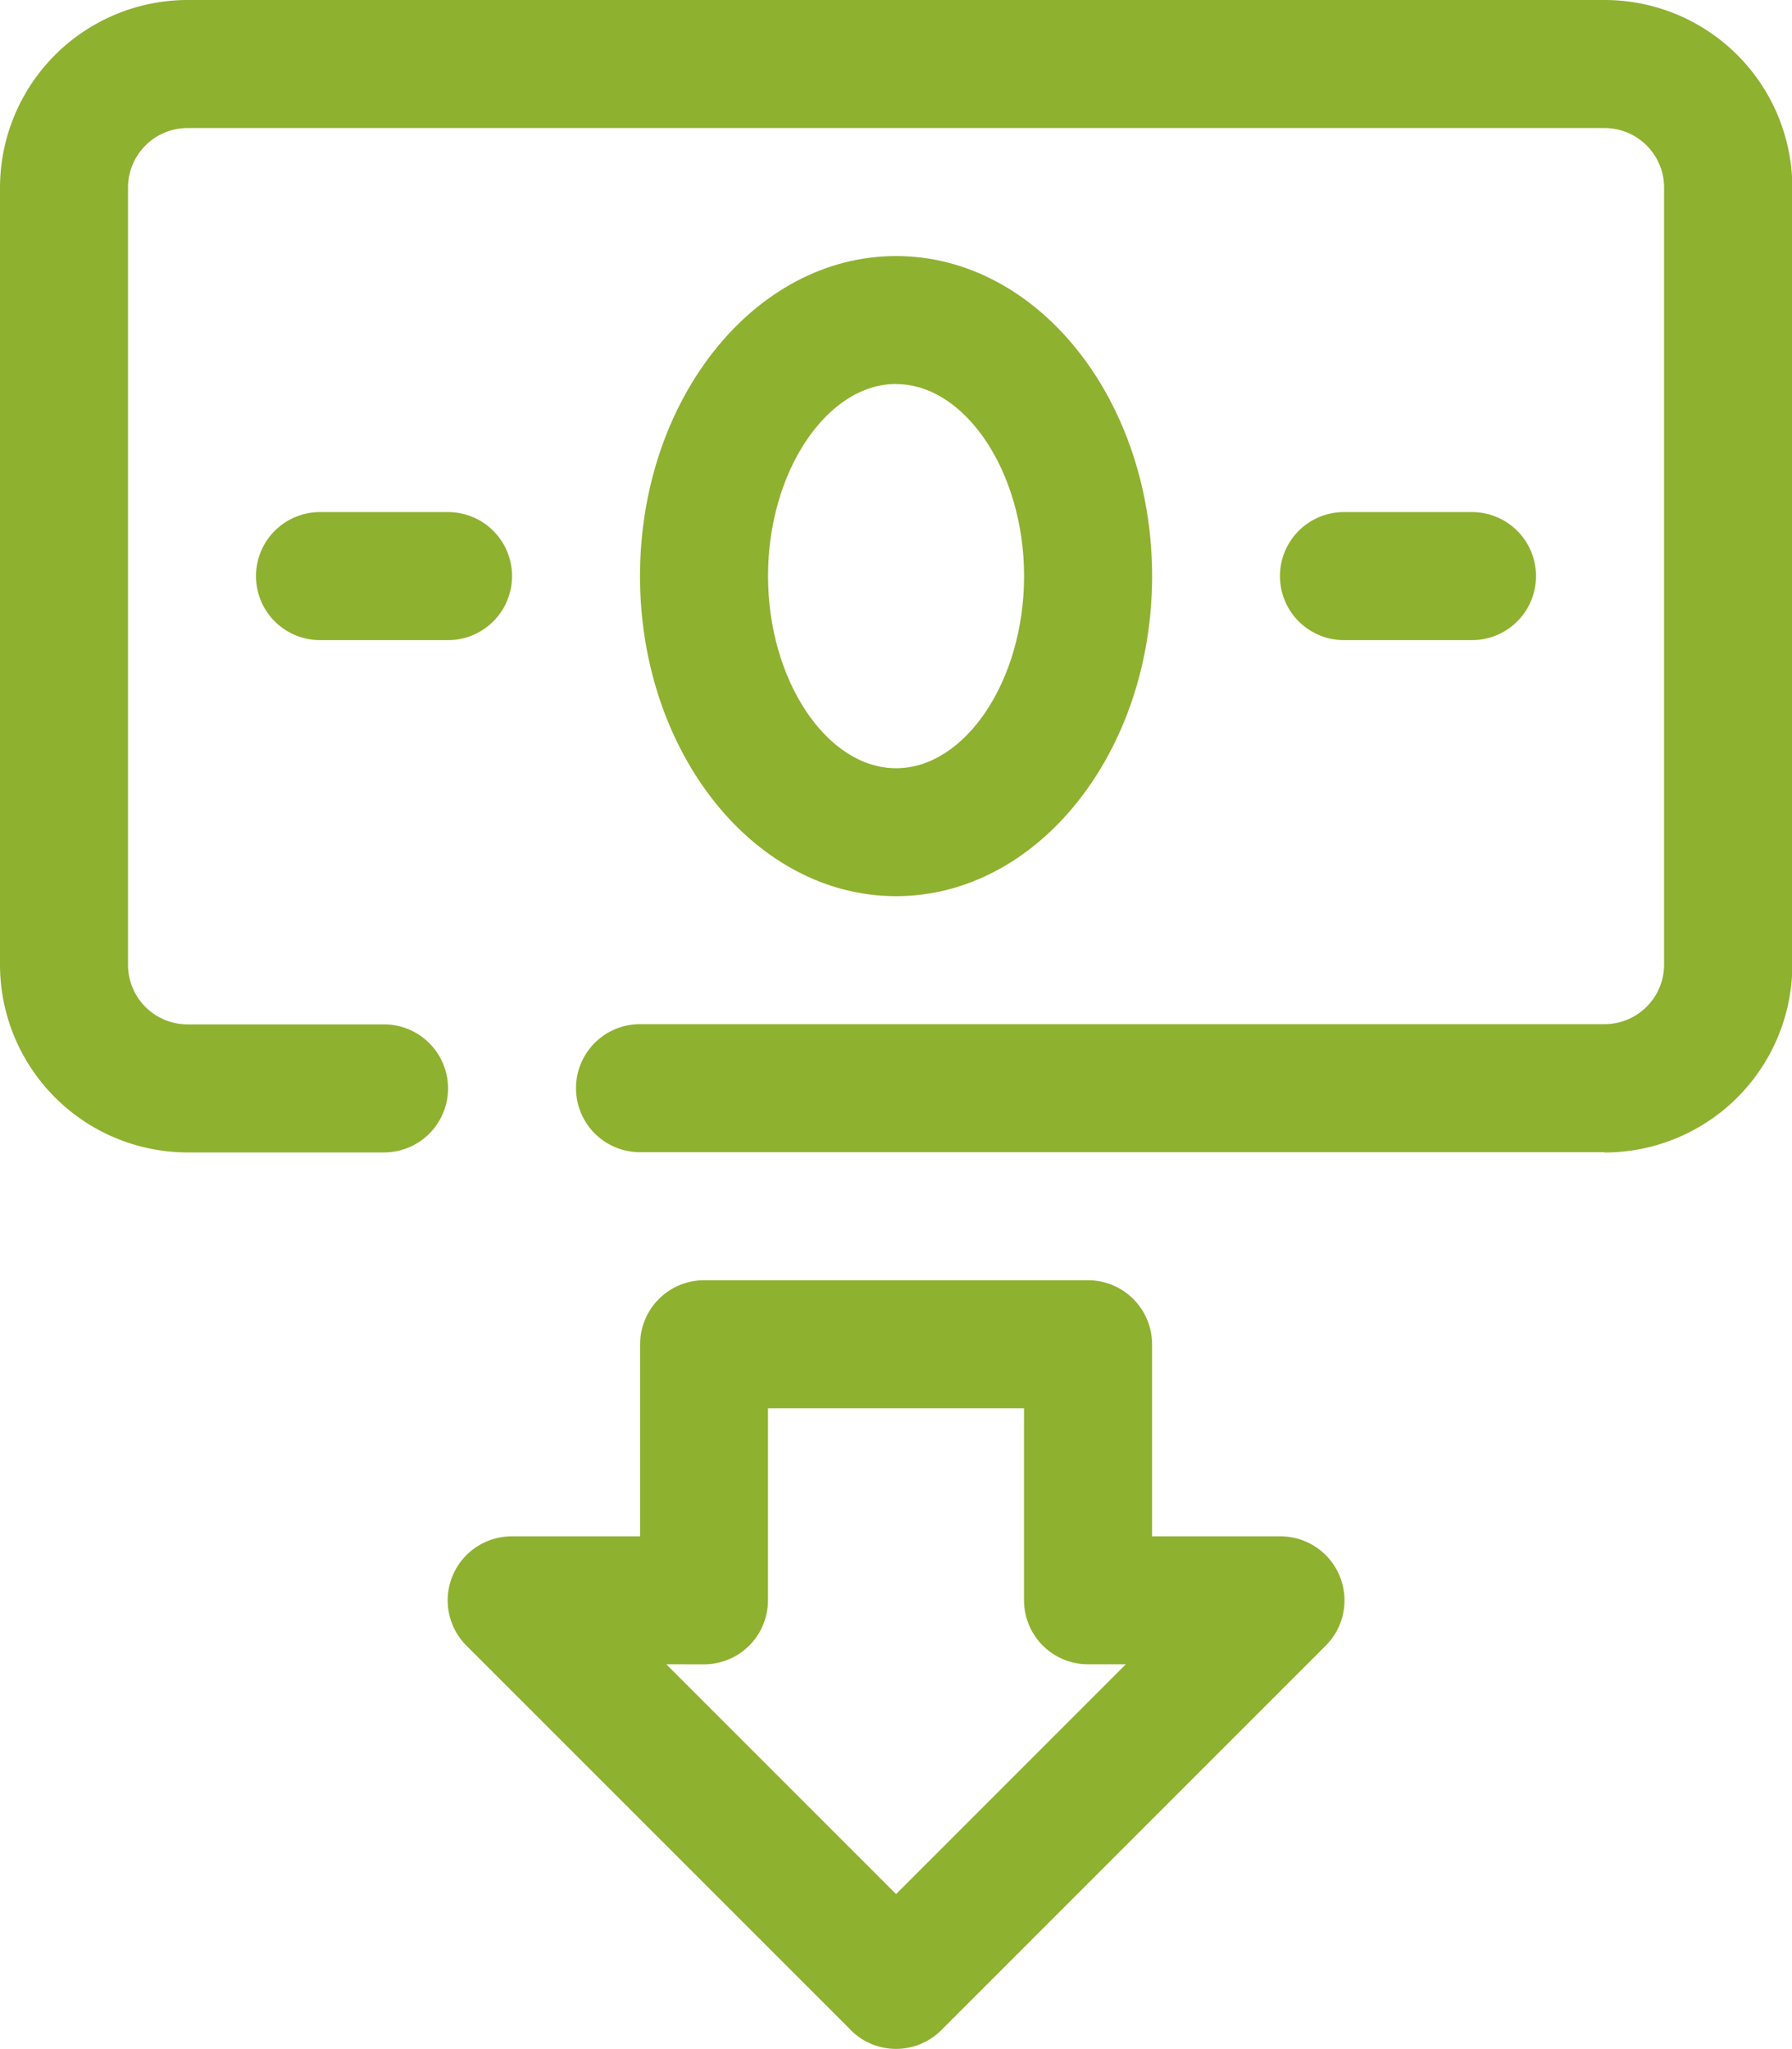
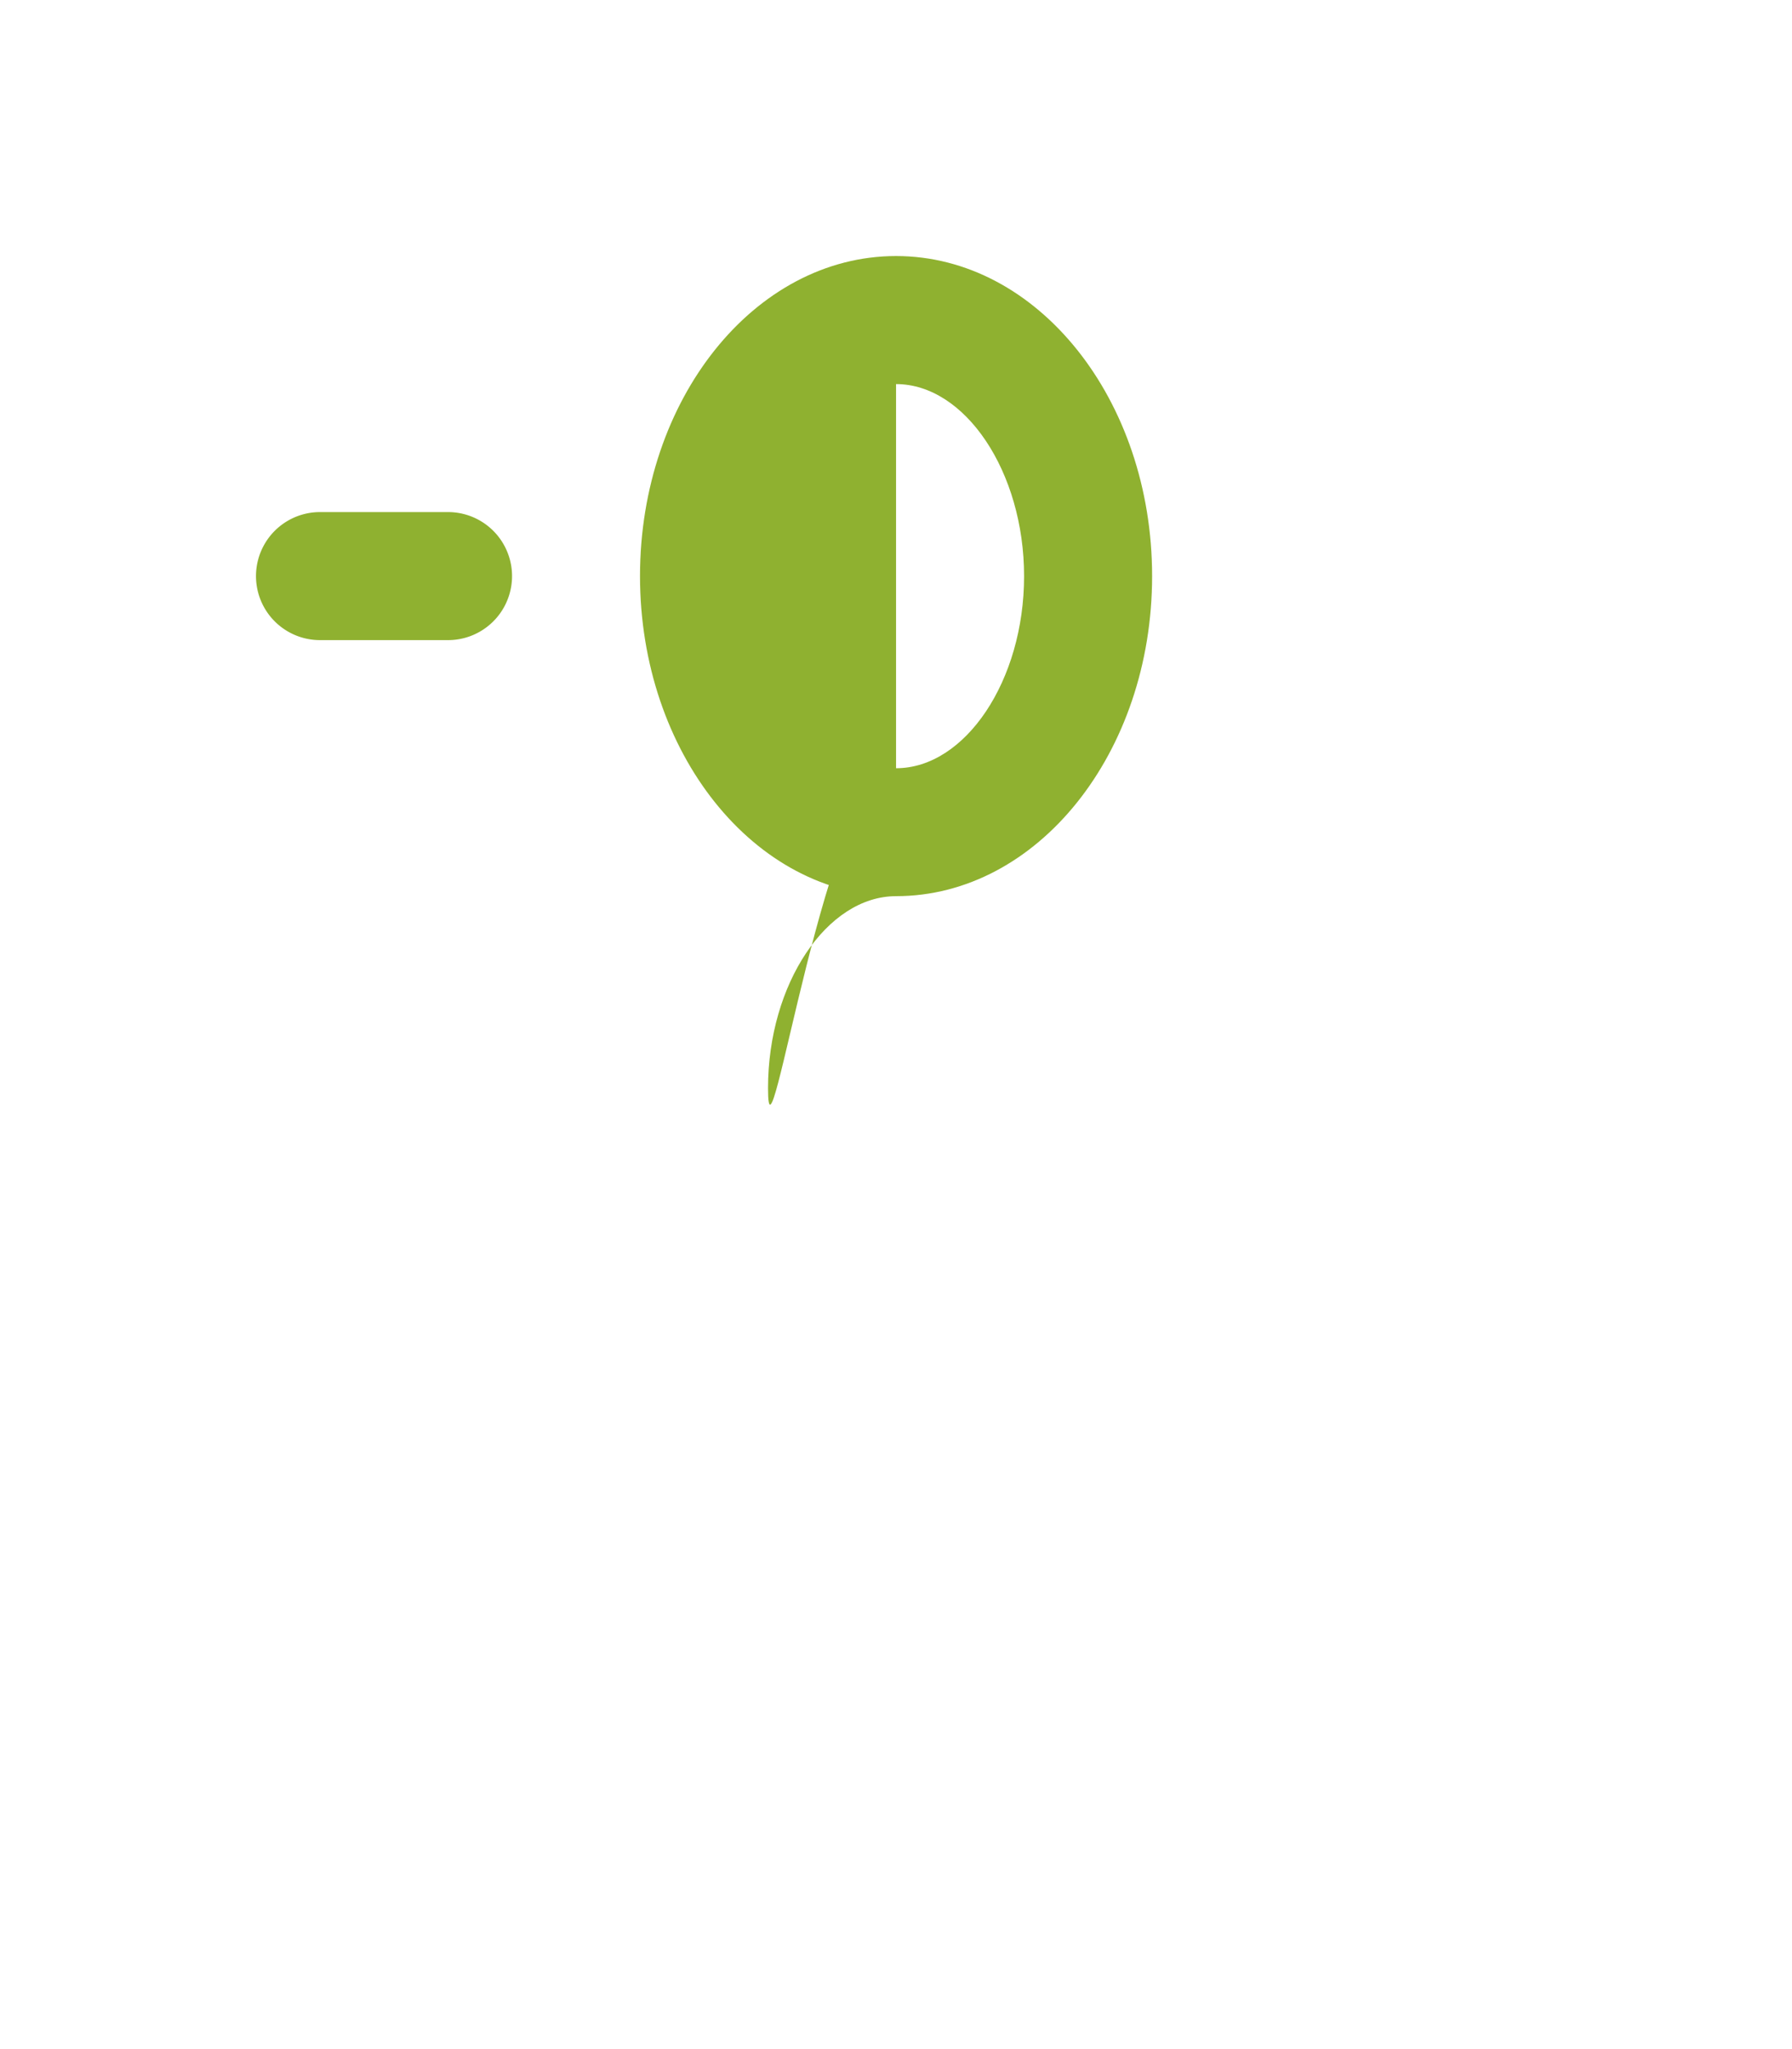
<svg xmlns="http://www.w3.org/2000/svg" width="31.494" height="36" viewBox="0 0 31.494 36">
  <defs>
    <style>
      .cls-1 {
        fill: #8fb130;
      }
    </style>
  </defs>
  <g id="Recieved_Money" data-name="Recieved Money" transform="translate(-2)">
-     <path id="パス_15309" data-name="パス 15309" class="cls-1" d="M30.2,20.246H13.248a1.125,1.125,0,0,1,0-2.25H30.2a1.046,1.046,0,0,0,1.046-1.046V3.3A1.046,1.046,0,0,0,30.2,2.25H5.3A1.046,1.046,0,0,0,4.25,3.3V16.951A1.046,1.046,0,0,0,5.3,18H8.749a1.125,1.125,0,0,1,0,2.25H5.3a3.3,3.3,0,0,1-3.3-3.3V3.3A3.3,3.3,0,0,1,5.3,0H30.2a3.3,3.3,0,0,1,3.3,3.3V16.951a3.3,3.3,0,0,1-3.3,3.3Z" />
-     <path id="パス_15310" data-name="パス 15310" class="cls-1" d="M16.5,15.248c-2.486,0-4.5-2.52-4.5-5.624S14.013,4,16.5,4,21,6.52,21,9.624,18.985,15.248,16.5,15.248Zm0-9c-1.215,0-2.25,1.541-2.25,3.374S15.284,13,16.5,13s2.25-1.541,2.25-3.374S17.714,6.25,16.5,6.25Z" transform="translate(1.248 0.499)" />
+     <path id="パス_15310" data-name="パス 15310" class="cls-1" d="M16.5,15.248c-2.486,0-4.5-2.52-4.5-5.624S14.013,4,16.5,4,21,6.52,21,9.624,18.985,15.248,16.5,15.248Zc-1.215,0-2.25,1.541-2.25,3.374S15.284,13,16.5,13s2.25-1.541,2.25-3.374S17.714,6.25,16.5,6.25Z" transform="translate(1.248 0.499)" />
    <path id="パス_15311" data-name="パス 15311" class="cls-1" d="M9.374,10.25H7.125a1.125,1.125,0,0,1,0-2.25h2.25a1.125,1.125,0,0,1,0,2.25Z" transform="translate(0.499 0.998)" />
-     <path id="パス_15312" data-name="パス 15312" class="cls-1" d="M25.374,10.25h-2.25a1.125,1.125,0,0,1,0-2.25h2.25a1.125,1.125,0,0,1,0,2.25Z" transform="translate(2.496 0.998)" />
-     <path id="パス_15313" data-name="パス 15313" class="cls-1" d="M16.076,33.171,9.327,26.423a1.125,1.125,0,0,1,.8-1.923h2.25V21.125A1.125,1.125,0,0,1,13.5,20h6.749a1.125,1.125,0,0,1,1.125,1.125V24.5h2.25a1.125,1.125,0,0,1,.8,1.923l-6.749,6.749a1.125,1.125,0,0,1-1.6,0Zm-3.239-6.423,4.038,4.038,4.038-4.038h-.664a1.125,1.125,0,0,1-1.125-1.125V22.25h-4.5v3.374A1.125,1.125,0,0,1,13.5,26.749Z" transform="translate(0.873 2.496)" />
  </g>
</svg>